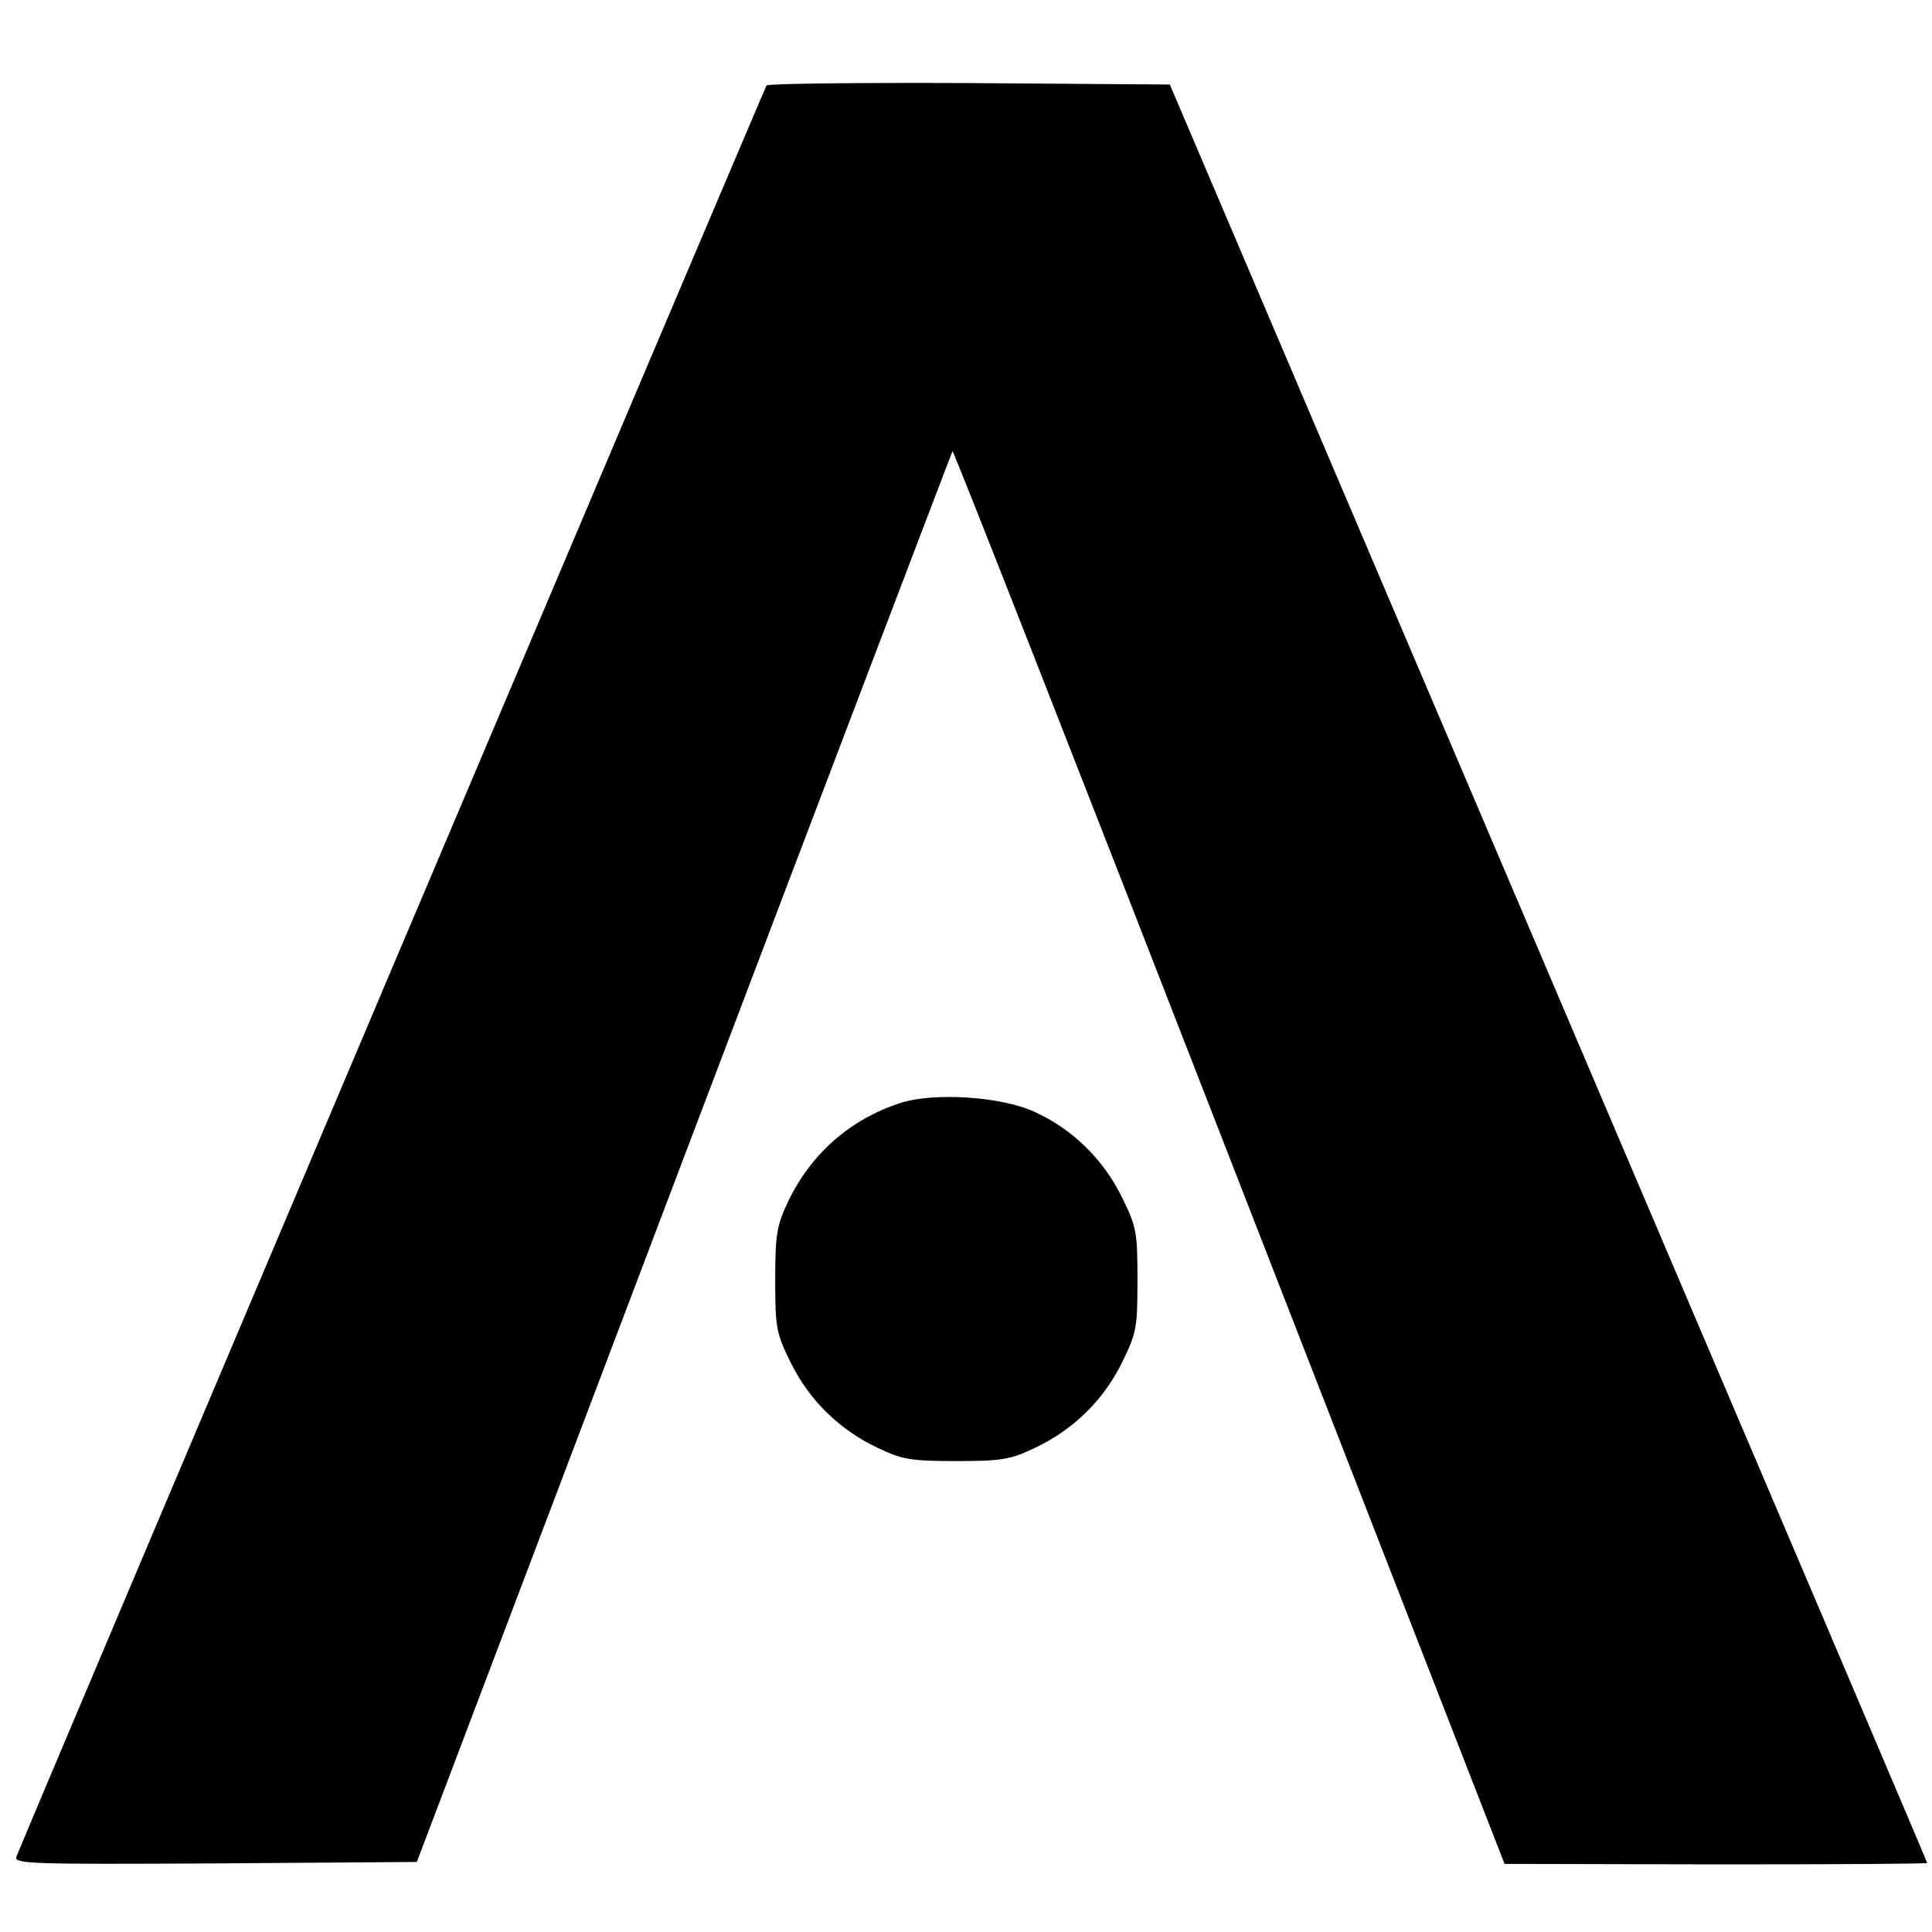
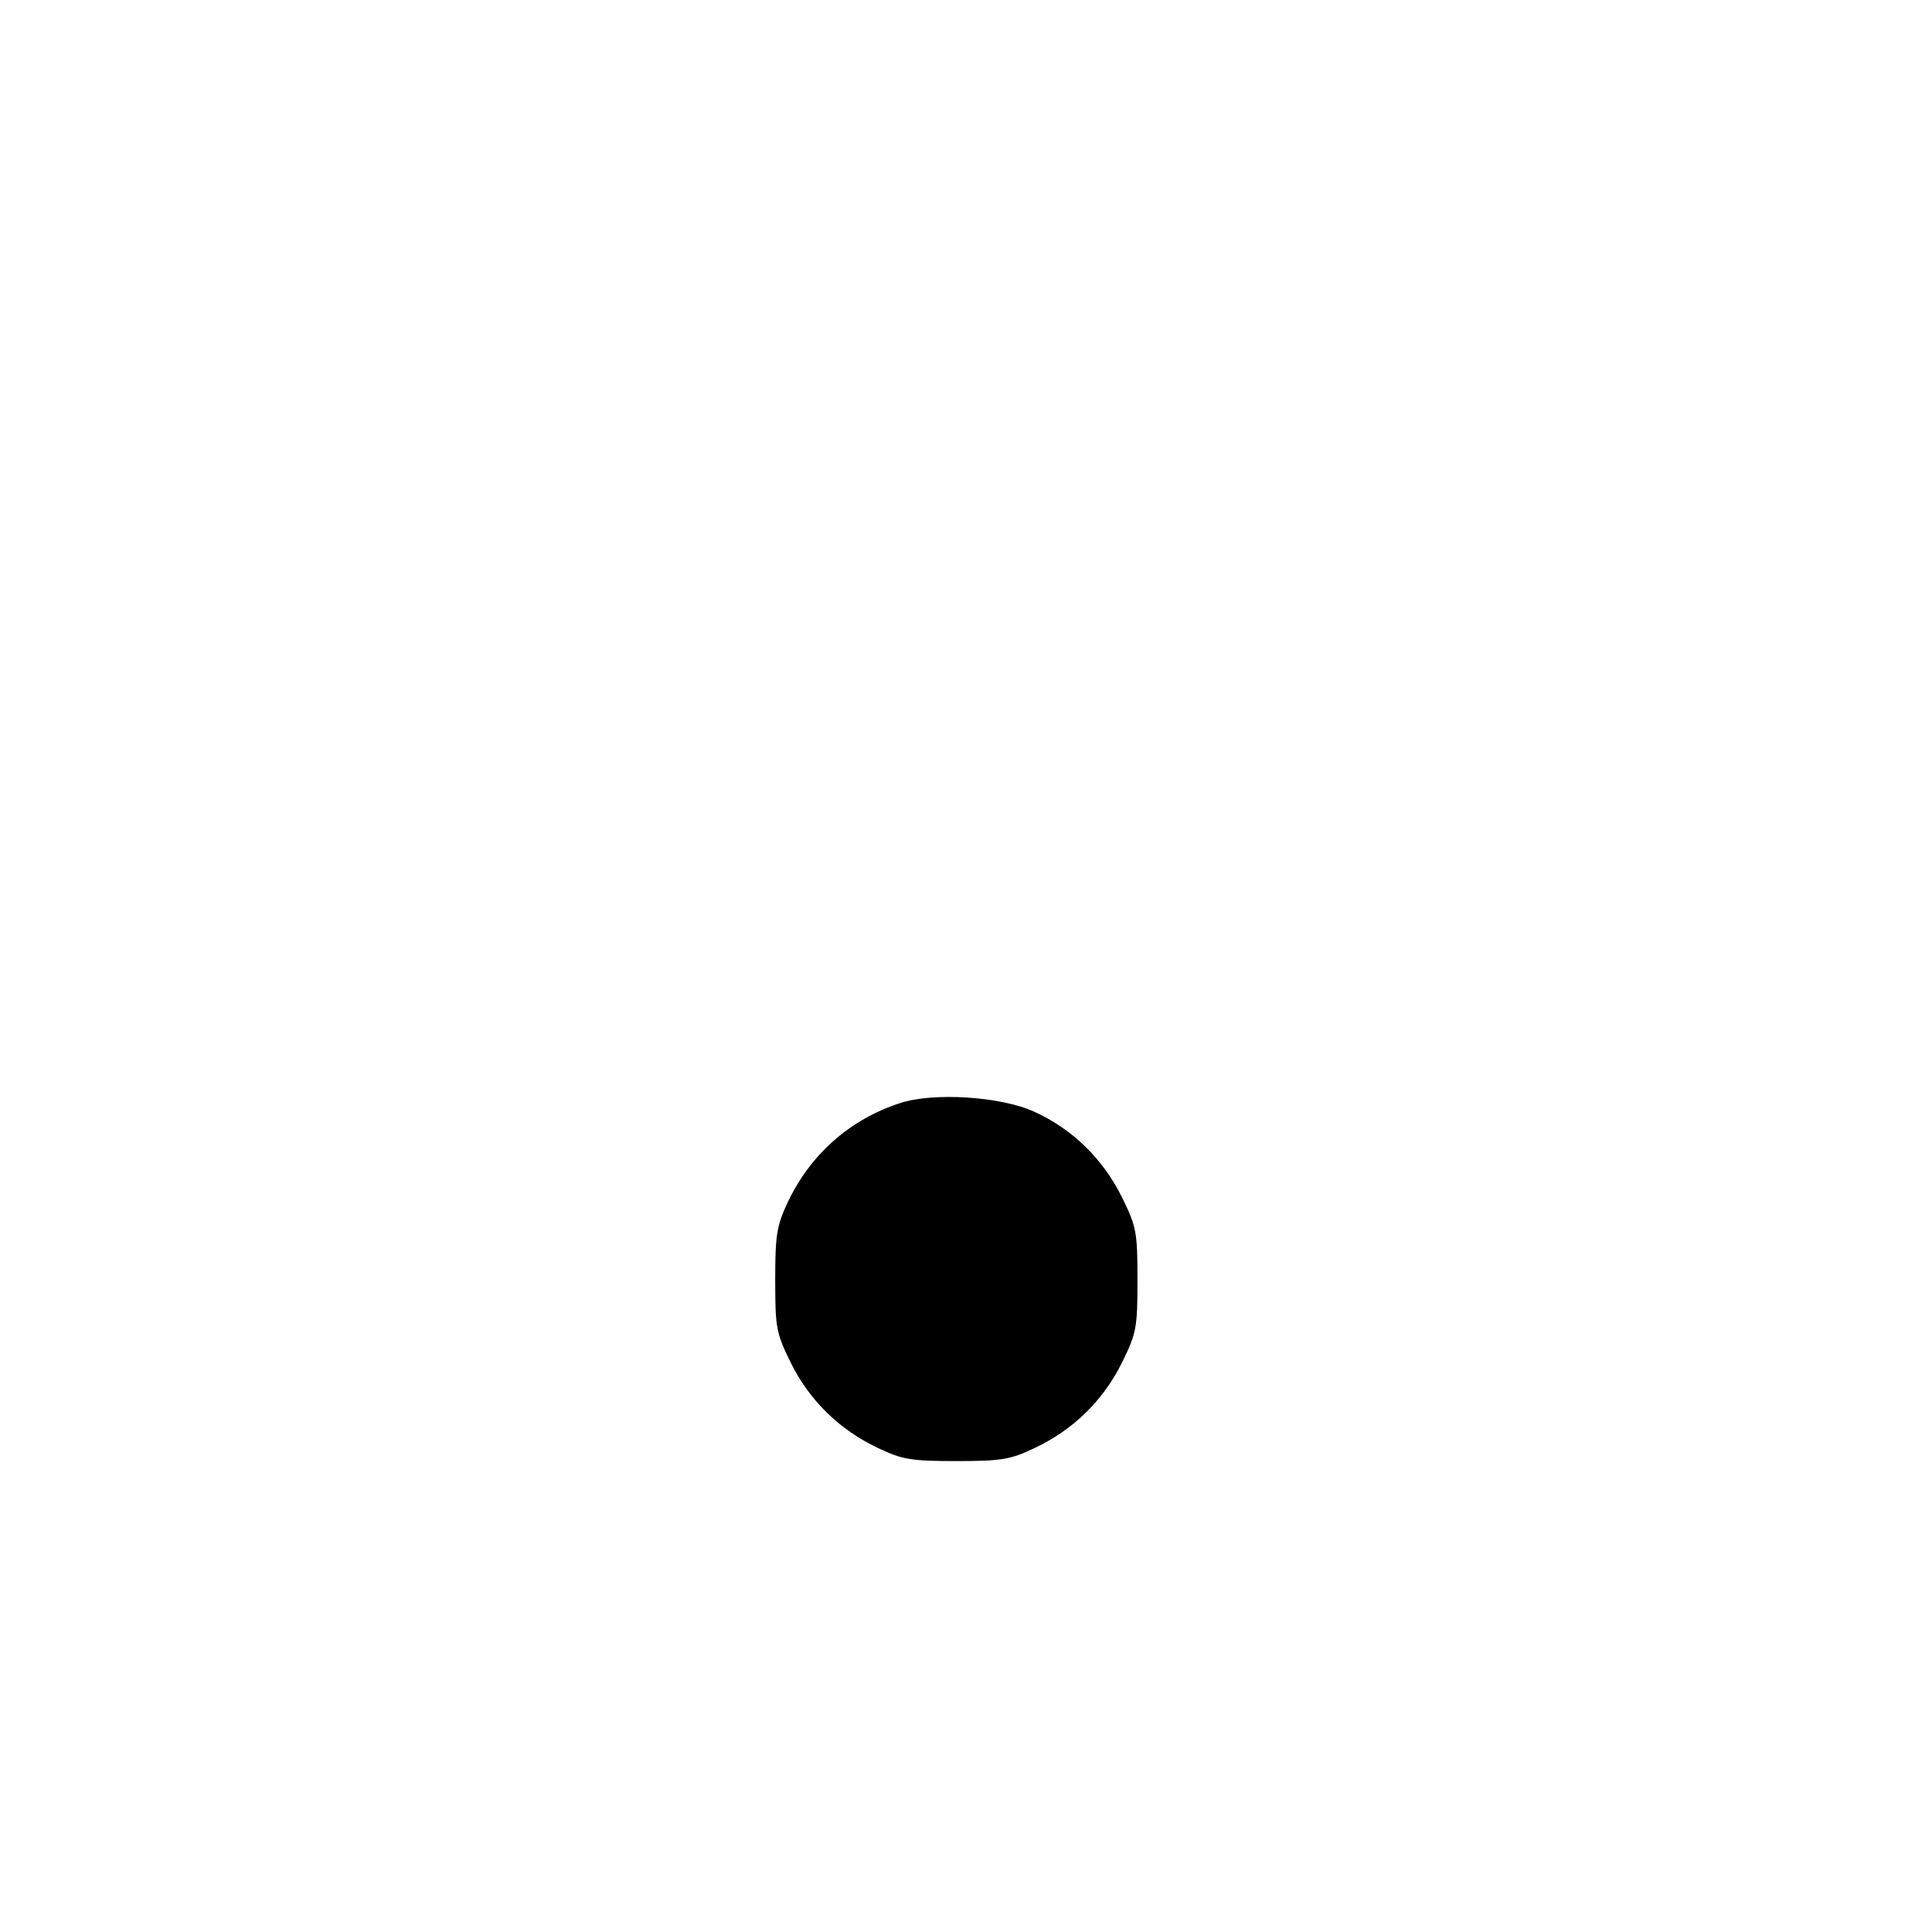
<svg xmlns="http://www.w3.org/2000/svg" version="1.0" width="400pt" height="400pt" viewBox="0 0 400 400" preserveAspectRatio="xMidYMid meet">
  <g transform="translate(0,400) scale(0.1,-0.1)" fill="#000000" stroke="none">
-     <path d="M1587 3823 c-5 -8 -1541 -3634 -1553 -3667 -6 -15 28 -16 411 -14 l418 3 553 1459 c304 802 555 1460 556 1462 2 2 260 -656 573 -1461 l570 -1464 438 -1 c240 0 437 1 437 3 0 2 -353 831 -784 1842 l-784 1840 -415 3 c-229 1 -418 -1 -420 -5z" />
    <path d="M1863 1716 c-104 -34 -185 -106 -232 -205 -23 -49 -26 -68 -26 -161 0 -99 2 -110 32 -171 39 -79 102 -140 181 -177 50 -24 69 -27 162 -27 93 0 112 3 162 27 79 37 142 98 181 177 30 61 32 72 32 171 0 99 -2 110 -32 171 -39 79 -102 141 -181 177 -69 32 -210 41 -279 18z" />
  </g>
</svg>